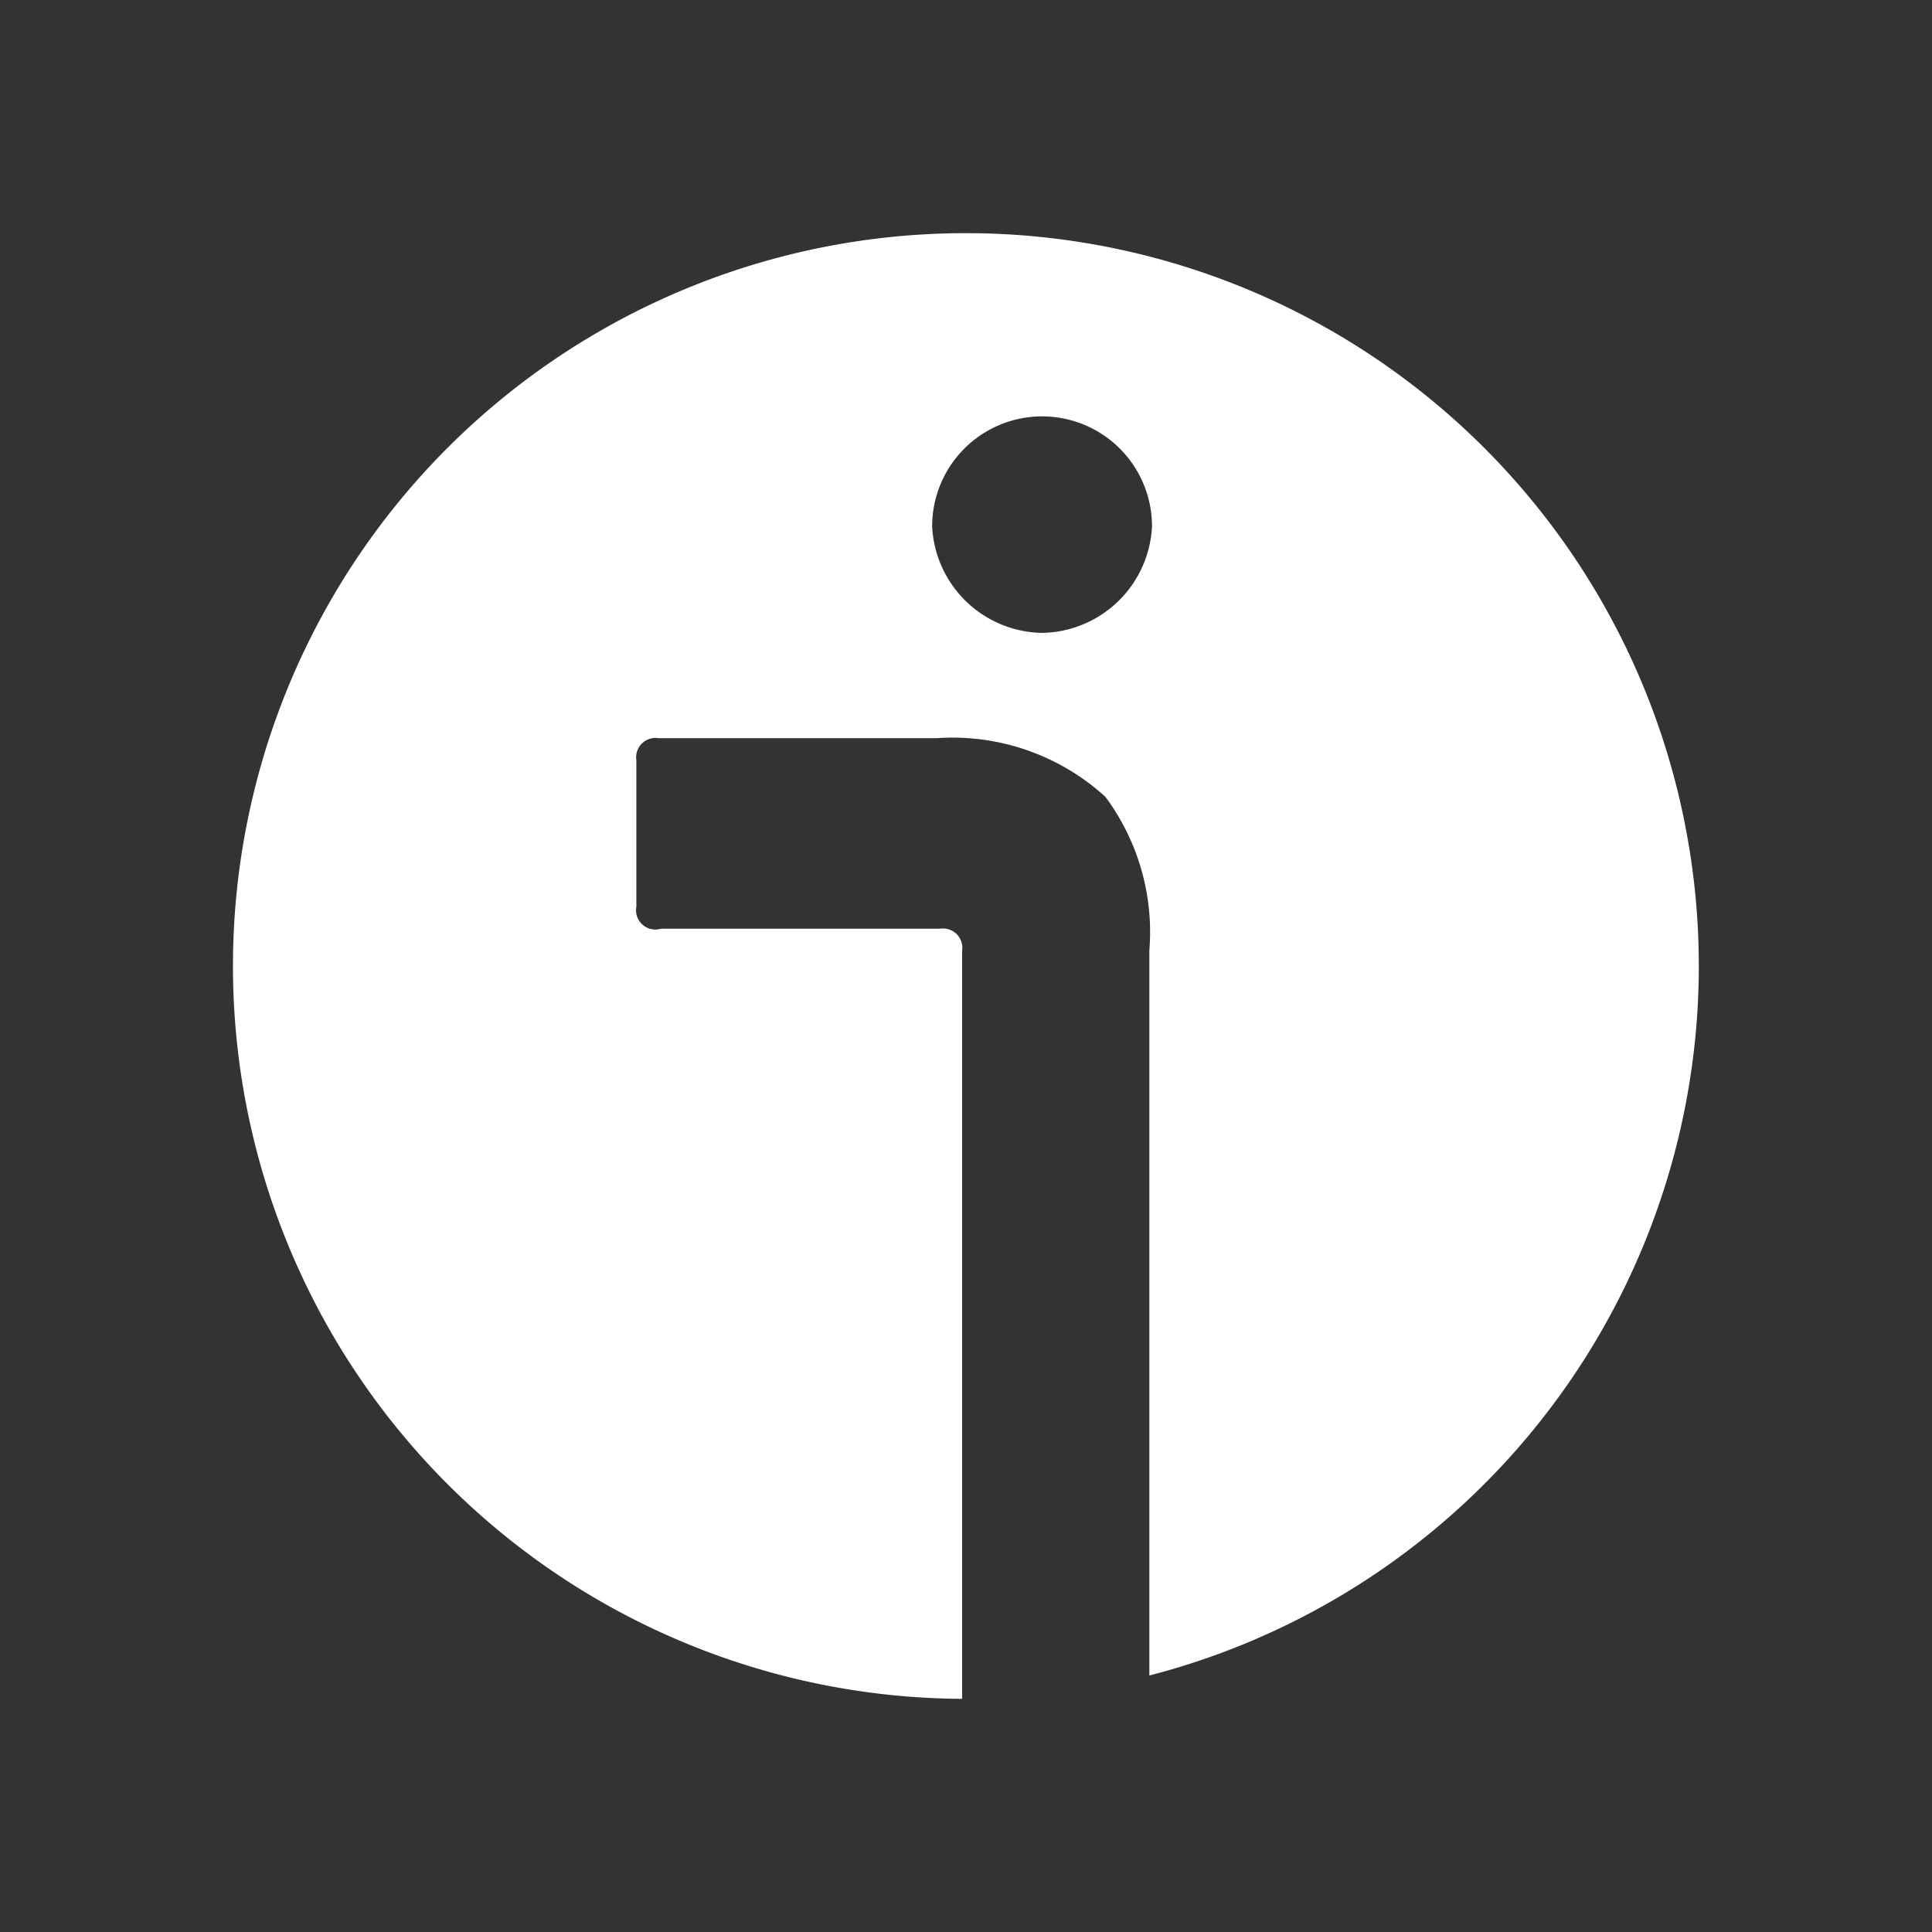
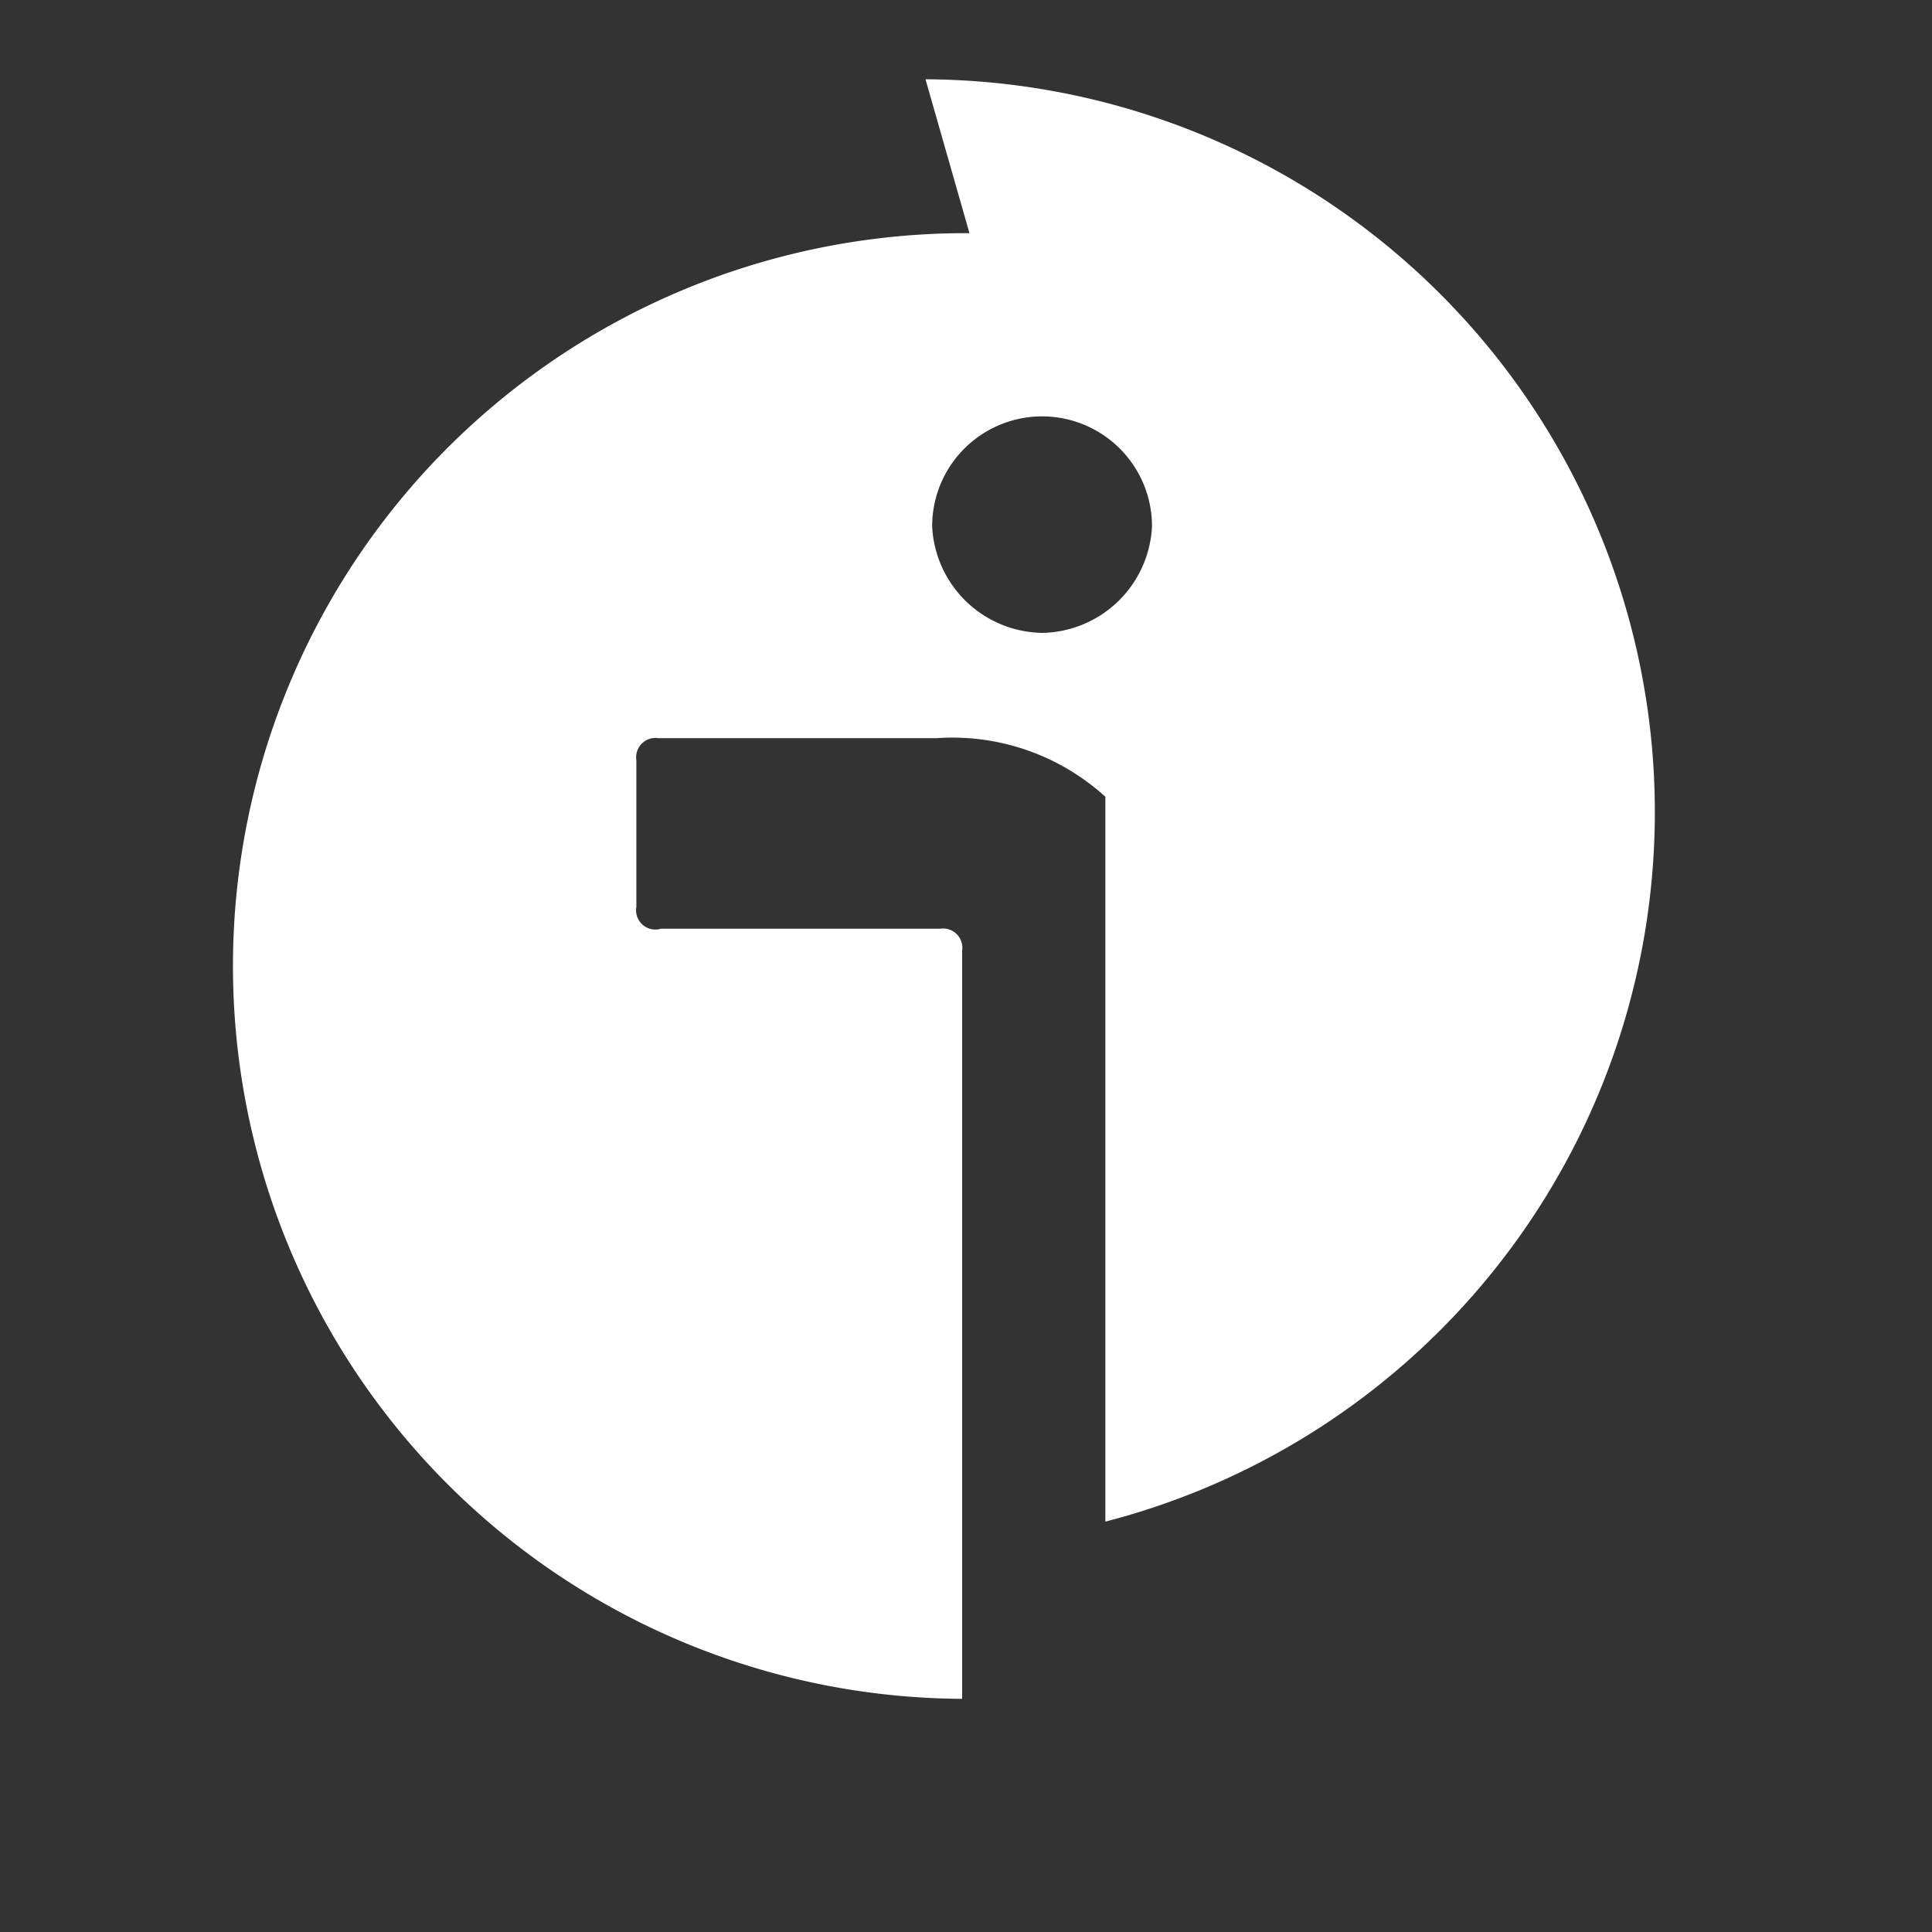
<svg xmlns="http://www.w3.org/2000/svg" width="29" height="29">
  <rect width="100%" height="100%" fill="#333333" stroke="none" />
  <style type="text/css">.cls-1{fill:#FFFFFF;}</style>
  <title>ico-ivox-dial</title>
  <g>
    <title>Layer 1</title>
    <g id="Capa_2">
      <g id="Capa_1-2">
-         <path id="svg_1" d="m14.552,3.5a11,11 0 0 0 -0.11,22l0,-11.23a0.29,0.29 0 0 0 -0.33,-0.33l-4.19,0a0.29,0.29 0 0 1 -0.37,-0.33l0,-2.2a0.29,0.29 0 0 1 0.33,-0.33l4.18,0a3.41,3.41 0 0 1 2.53,0.88a3.41,3.41 0 0 1 0.66,2.31l0,10.88a11,11 0 0 0 -2.7,-21.65zm1.1,6a1.68,1.68 0 0 1 -1.66,-1.6a1.65,1.65 0 1 1 3.3,0a1.68,1.68 0 0 1 -1.65,1.6l0.01,0z" class="cls-1" />
+         <path id="svg_1" d="m14.552,3.5a11,11 0 0 0 -0.11,22l0,-11.23a0.29,0.29 0 0 0 -0.33,-0.33l-4.19,0a0.29,0.29 0 0 1 -0.37,-0.33l0,-2.2a0.29,0.29 0 0 1 0.33,-0.33l4.18,0a3.41,3.41 0 0 1 2.53,0.88l0,10.88a11,11 0 0 0 -2.7,-21.65zm1.1,6a1.68,1.68 0 0 1 -1.66,-1.6a1.65,1.65 0 1 1 3.3,0a1.68,1.68 0 0 1 -1.65,1.6l0.01,0z" class="cls-1" />
      </g>
    </g>
  </g>
</svg>